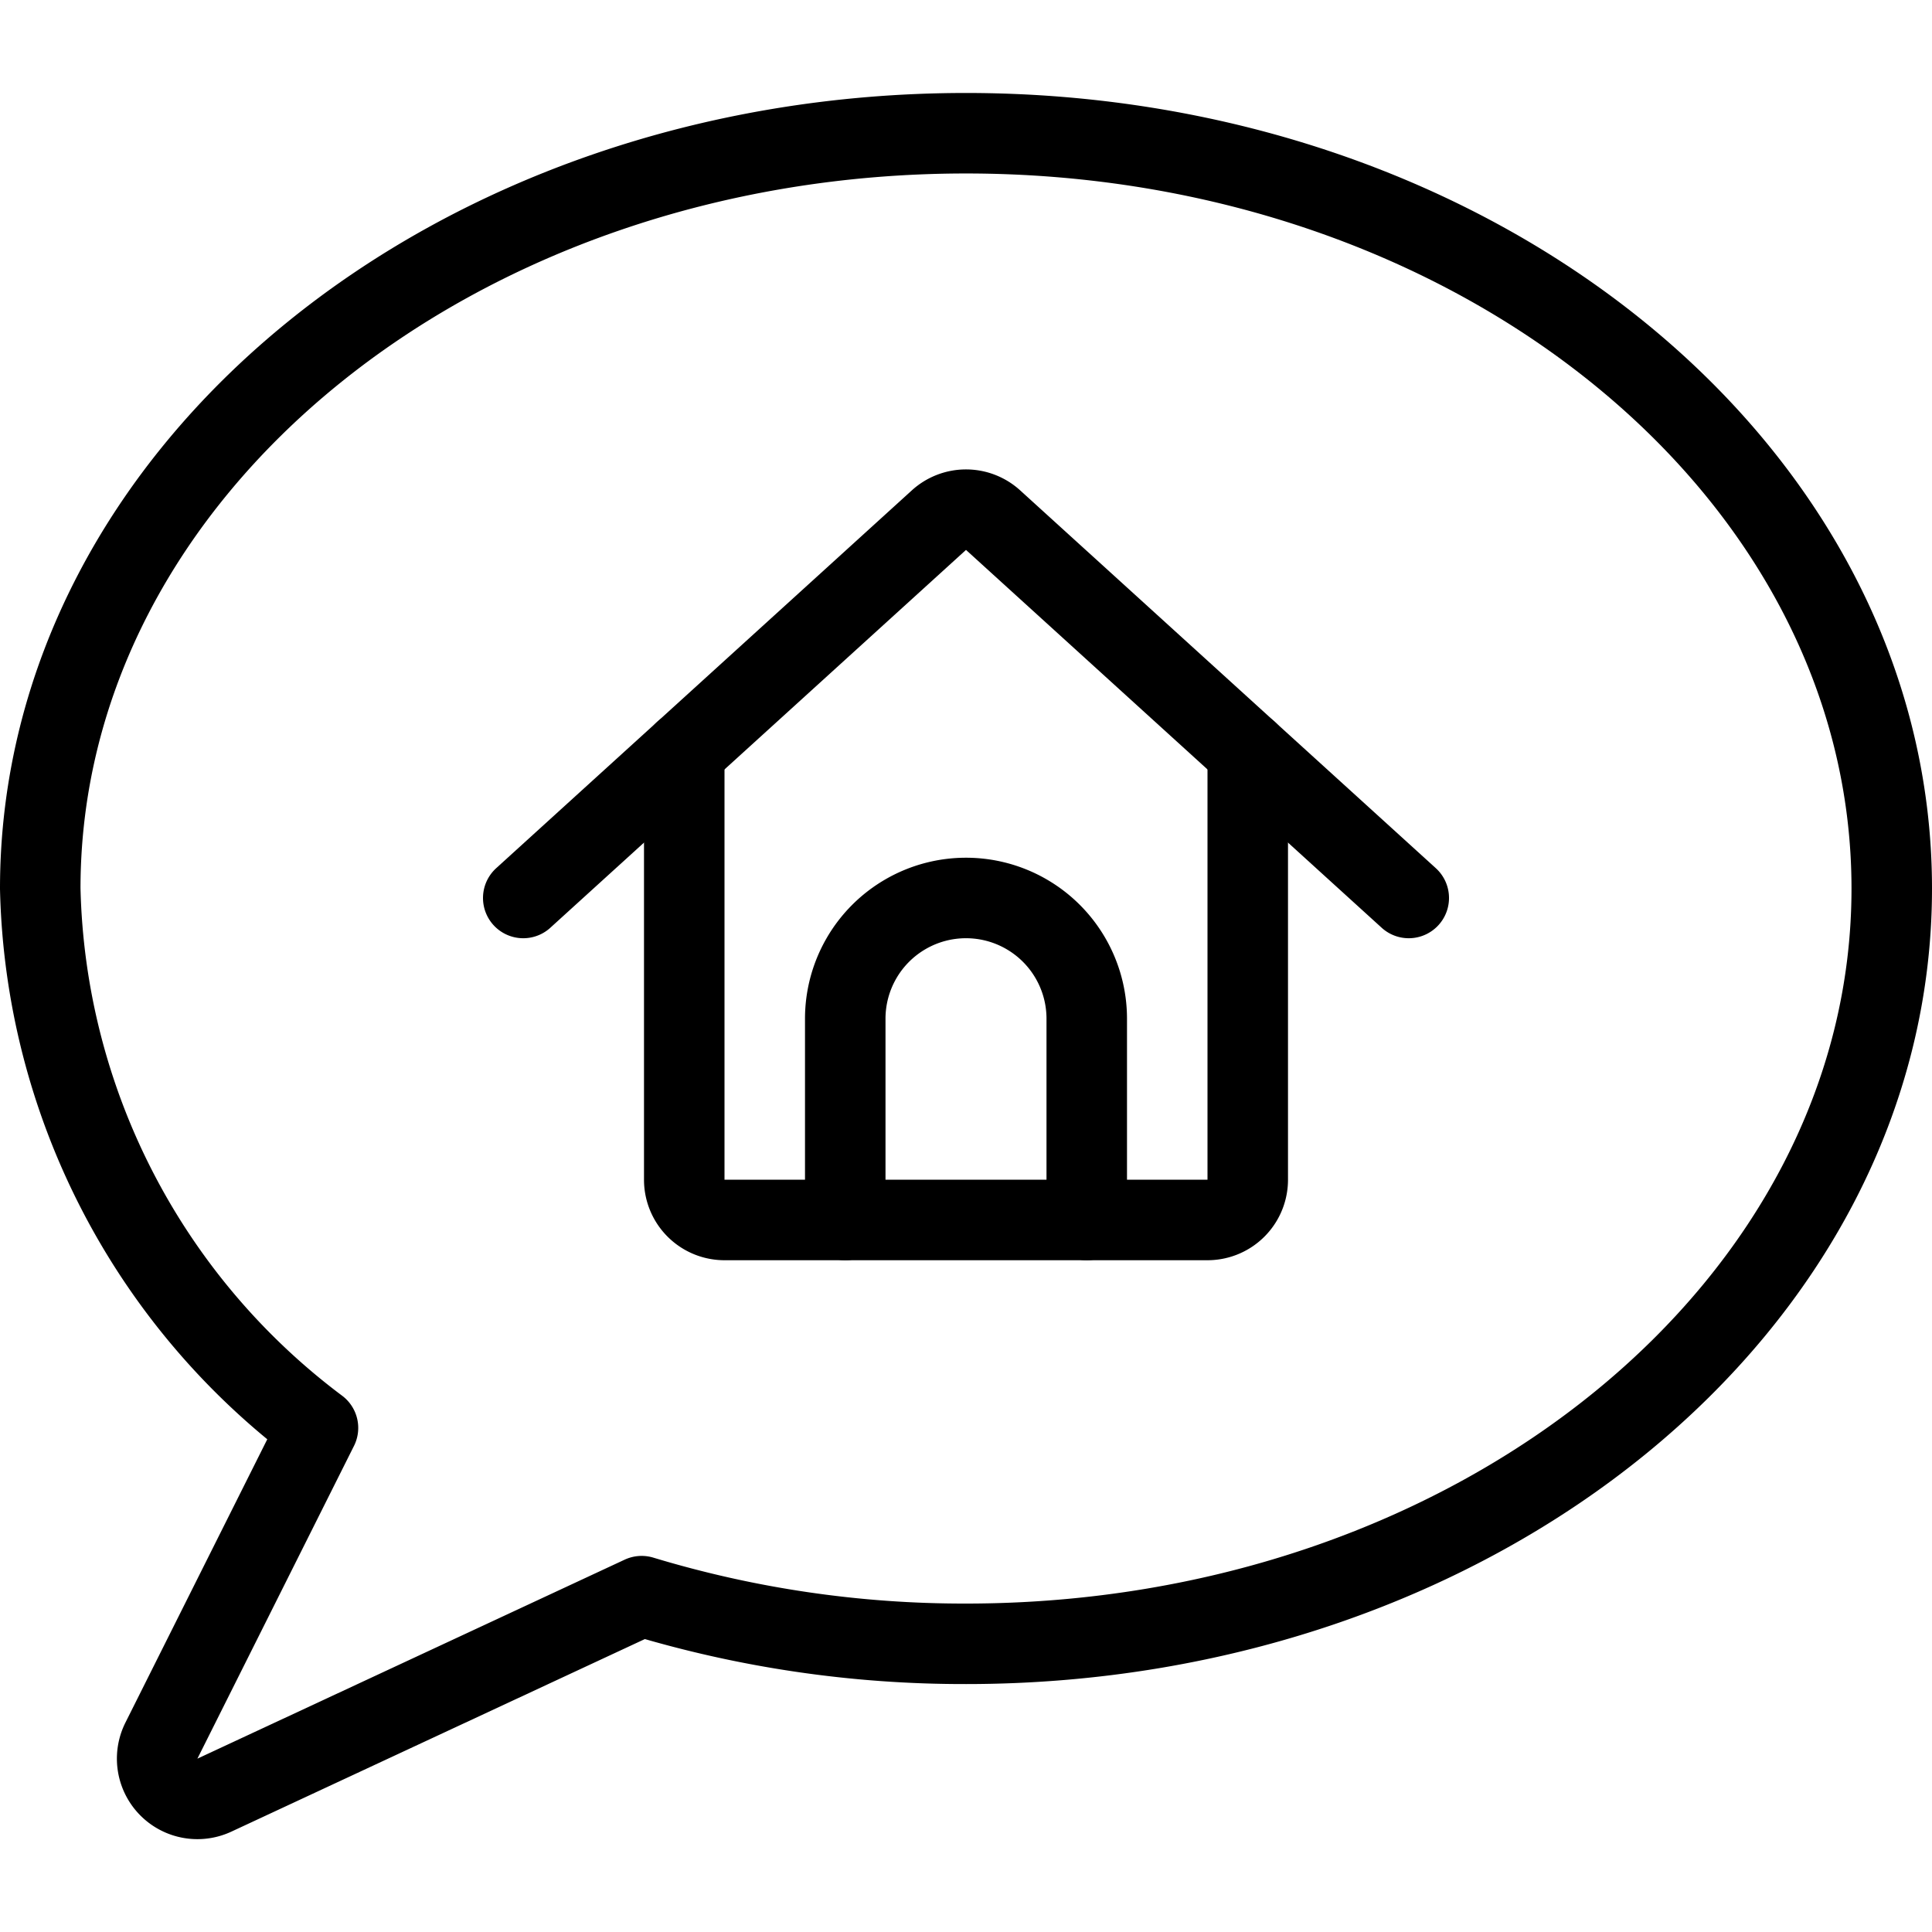
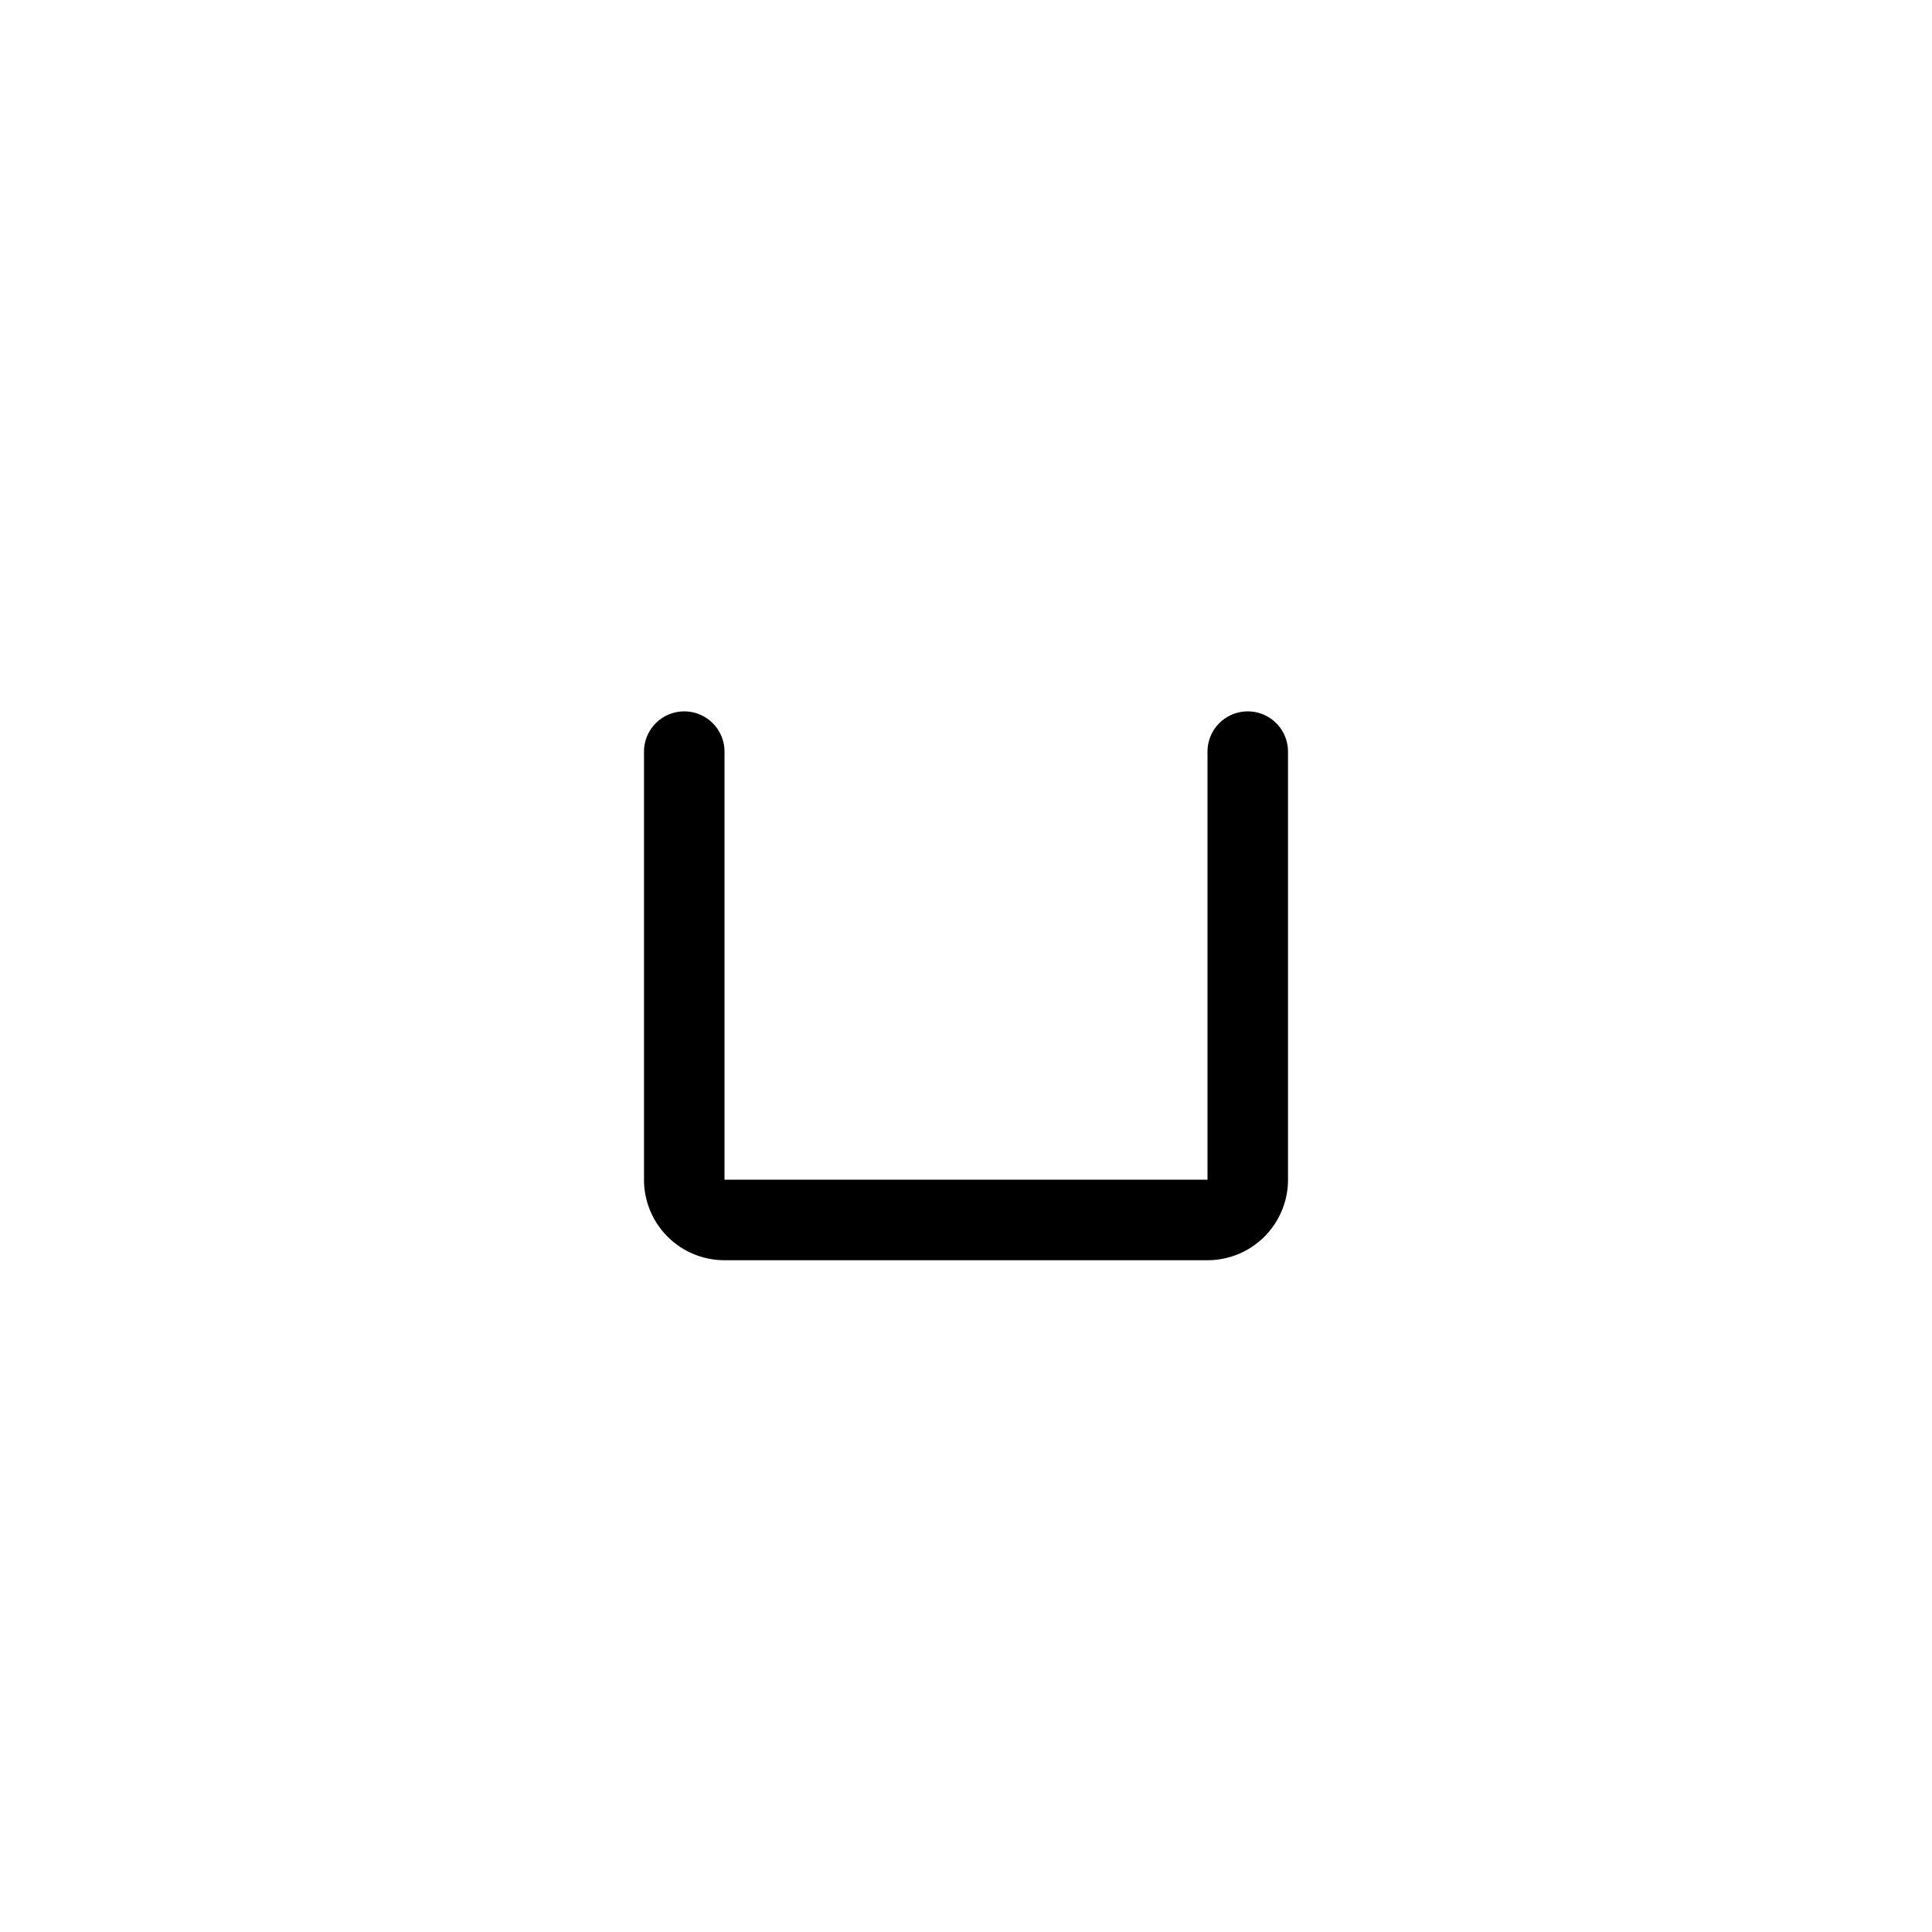
<svg xmlns="http://www.w3.org/2000/svg" id="Light" viewBox="0 0 24 24" stroke="black">
  <defs>
    <style>.cls-1{fill:none;stroke:#000;stroke-linecap:round;stroke-linejoin:round}</style>
  </defs>
-   <path class="cls-1" d="M23.5 11.038c0 5.18-5.148 9.382-11.5 9.382a13.8 13.8 0 0 1-4.029-.592L2.663 22.3a.5.5 0 0 1-.658-.677l1.945-3.885a8.612 8.612 0 0 1-3.45-6.7C.5 5.856 5.648 1.655 12 1.655s11.5 4.201 11.5 9.383Z" />
-   <path class="cls-1" d="M10.5 15.155v-2.5a1.5 1.5 0 0 1 3 0v2.5" />
  <path class="cls-1" d="M8.5 9.337v5.318a.5.5 0 0 0 .5.5h6a.5.5 0 0 0 .5-.5V9.337" />
-   <path class="cls-1" d="m6.5 11.155 5.164-4.694a.5.5 0 0 1 .672 0l5.164 4.694" />
</svg>